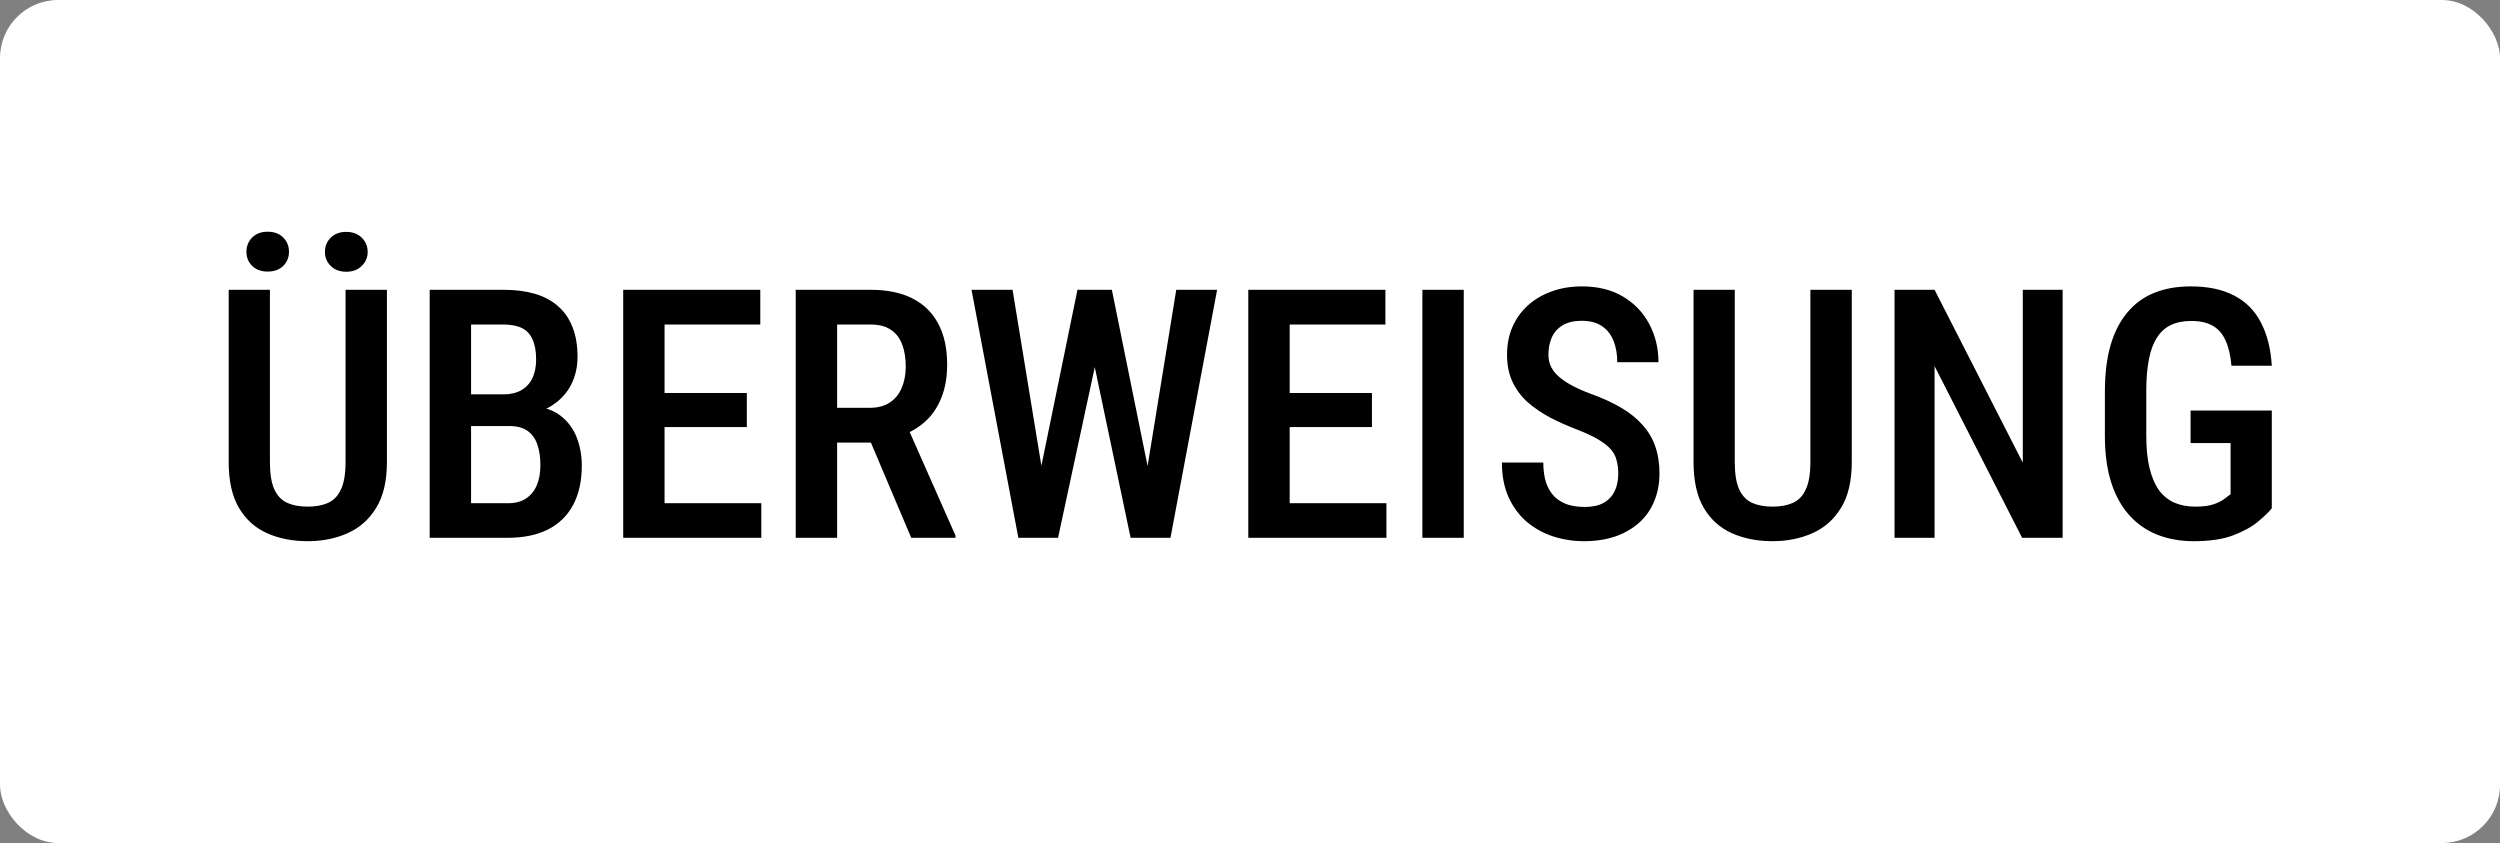
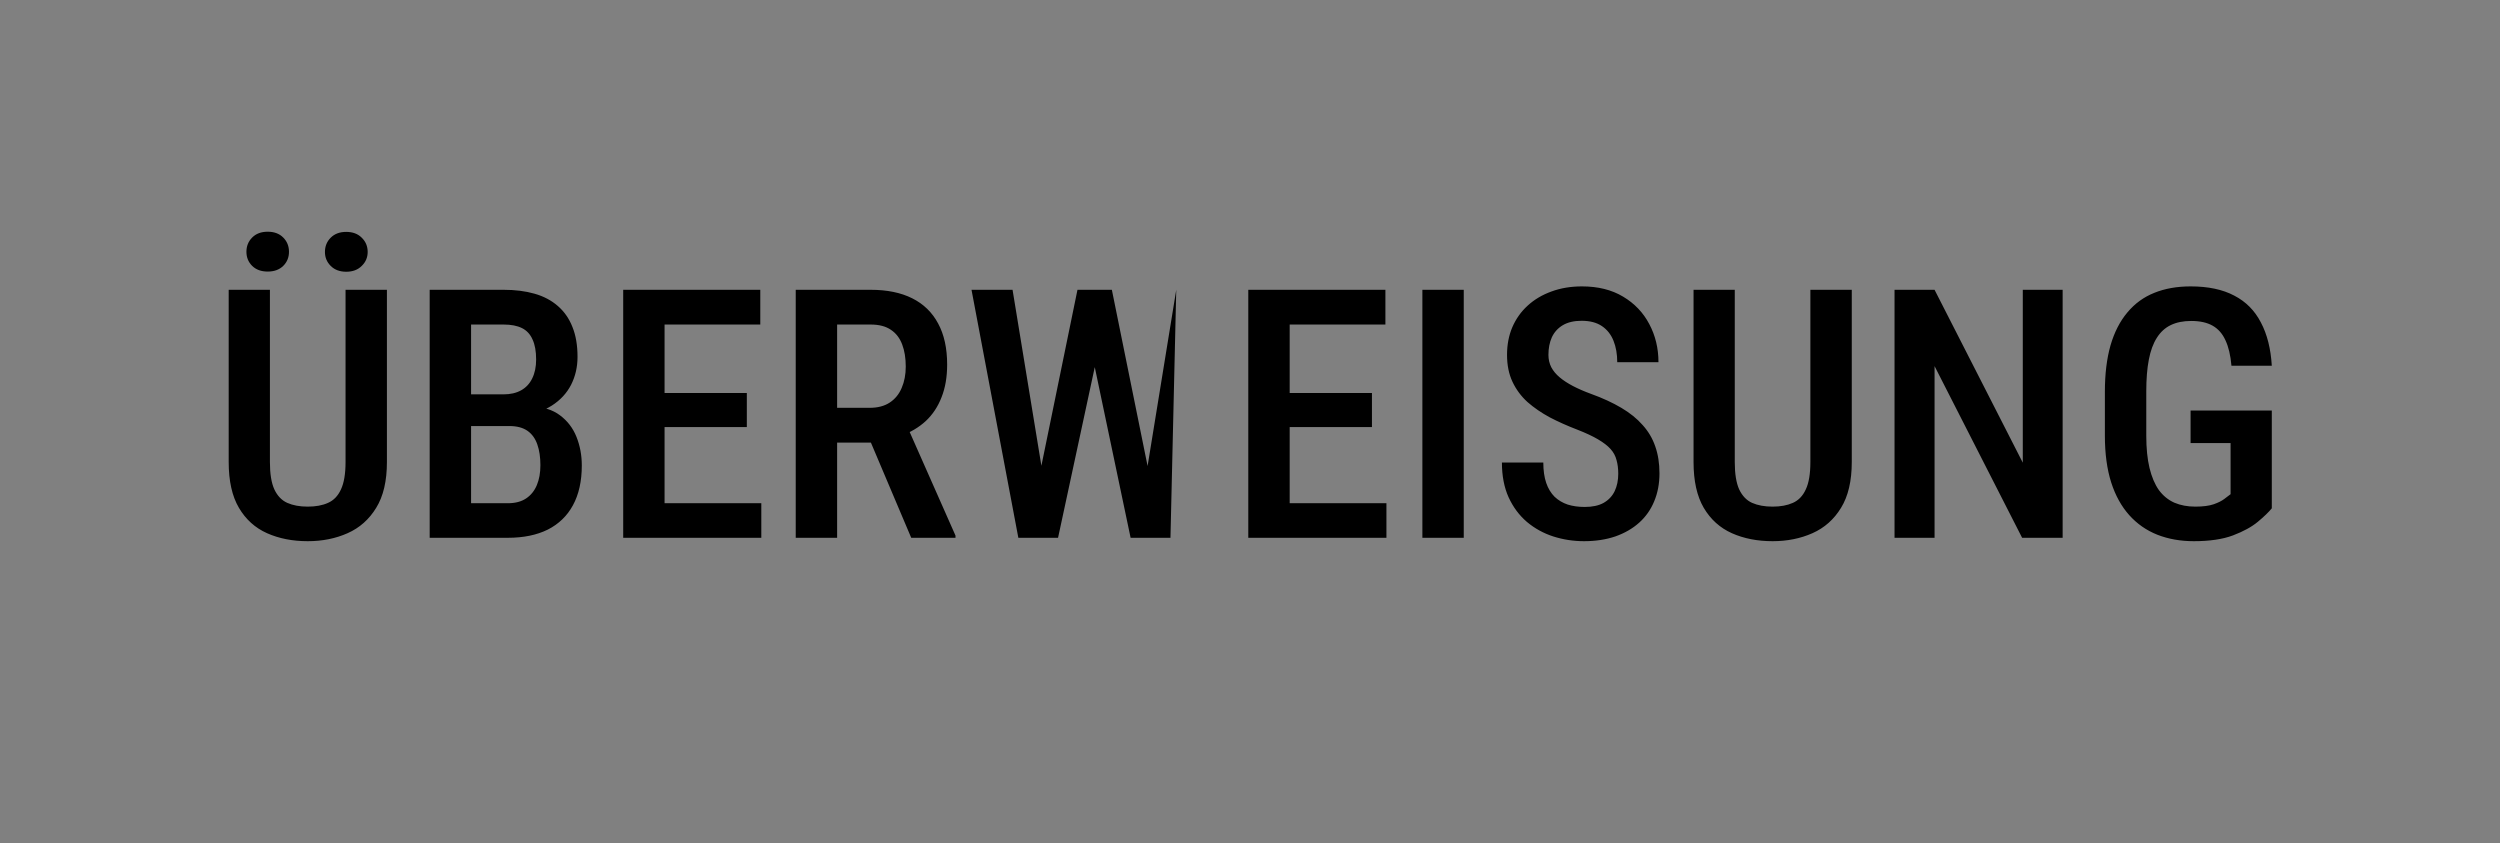
<svg xmlns="http://www.w3.org/2000/svg" width="86" height="29" viewBox="0 0 86 29" fill="none">
  <rect x="0" y="0" width="86" height="29" fill="#808080" stroke="none" />
-   <rect width="86" height="29" rx="2" fill="white" />
-   <path d="M11.887 9.969H13.31V15.893C13.31 16.545 13.188 17.07 12.941 17.469C12.699 17.867 12.371 18.158 11.957 18.342C11.547 18.525 11.09 18.617 10.586 18.617C10.062 18.617 9.596 18.525 9.186 18.342C8.775 18.158 8.453 17.867 8.219 17.469C7.984 17.07 7.867 16.545 7.867 15.893V9.969H9.285V15.893C9.285 16.299 9.336 16.613 9.438 16.836C9.543 17.059 9.691 17.213 9.883 17.299C10.078 17.385 10.312 17.428 10.586 17.428C10.859 17.428 11.092 17.385 11.283 17.299C11.479 17.213 11.627 17.059 11.729 16.836C11.834 16.613 11.887 16.299 11.887 15.893V9.969ZM8.477 8.662C8.477 8.467 8.543 8.303 8.676 8.17C8.809 8.037 8.986 7.971 9.209 7.971C9.432 7.971 9.609 8.037 9.742 8.17C9.875 8.303 9.941 8.467 9.941 8.662C9.941 8.854 9.875 9.016 9.742 9.148C9.609 9.277 9.432 9.342 9.209 9.342C8.986 9.342 8.809 9.277 8.676 9.148C8.543 9.016 8.477 8.854 8.477 8.662ZM11.178 8.668C11.178 8.473 11.244 8.309 11.377 8.176C11.51 8.043 11.688 7.977 11.91 7.977C12.133 7.977 12.31 8.043 12.443 8.176C12.58 8.309 12.648 8.473 12.648 8.668C12.648 8.855 12.58 9.016 12.443 9.148C12.31 9.281 12.133 9.348 11.91 9.348C11.688 9.348 11.51 9.281 11.377 9.148C11.244 9.016 11.178 8.855 11.178 8.668ZM17.523 14.656H15.783L15.777 13.566H17.318C17.557 13.566 17.76 13.52 17.928 13.426C18.096 13.332 18.223 13.195 18.309 13.016C18.398 12.836 18.443 12.619 18.443 12.365C18.443 12.084 18.402 11.855 18.32 11.68C18.242 11.5 18.121 11.369 17.957 11.287C17.793 11.205 17.582 11.164 17.324 11.164H16.205V18.5H14.781V9.969H17.324C17.723 9.969 18.078 10.014 18.391 10.104C18.703 10.193 18.969 10.334 19.188 10.525C19.41 10.717 19.578 10.957 19.691 11.246C19.809 11.535 19.867 11.879 19.867 12.277C19.867 12.625 19.793 12.945 19.645 13.238C19.496 13.527 19.275 13.766 18.982 13.953C18.693 14.137 18.334 14.246 17.904 14.281L17.523 14.656ZM17.471 18.5H15.315L15.971 17.311H17.471C17.725 17.311 17.934 17.256 18.098 17.146C18.262 17.037 18.385 16.885 18.467 16.689C18.549 16.494 18.59 16.266 18.59 16.004C18.59 15.73 18.555 15.492 18.484 15.289C18.414 15.086 18.301 14.93 18.145 14.82C17.988 14.711 17.781 14.656 17.523 14.656H16.088L16.1 13.566H17.934L18.262 13.982C18.672 13.99 19.006 14.092 19.264 14.287C19.521 14.479 19.711 14.727 19.832 15.031C19.953 15.336 20.014 15.662 20.014 16.01C20.014 16.553 19.912 17.01 19.709 17.381C19.51 17.748 19.221 18.027 18.842 18.219C18.463 18.406 18.006 18.5 17.471 18.5ZM26.189 17.311V18.5H22.486V17.311H26.189ZM22.861 9.969V18.5H21.438V9.969H22.861ZM25.691 13.52V14.691H22.486V13.52H25.691ZM26.154 9.969V11.164H22.486V9.969H26.154ZM27.373 9.969H29.951C30.514 9.969 30.99 10.066 31.381 10.262C31.771 10.457 32.068 10.746 32.272 11.129C32.478 11.508 32.582 11.979 32.582 12.541C32.582 12.967 32.518 13.342 32.389 13.666C32.264 13.99 32.082 14.264 31.844 14.486C31.605 14.705 31.318 14.875 30.982 14.996L30.566 15.225H28.387L28.381 14.029H29.916C30.193 14.029 30.424 13.969 30.607 13.848C30.791 13.727 30.928 13.559 31.018 13.344C31.111 13.129 31.158 12.885 31.158 12.611C31.158 12.318 31.117 12.065 31.035 11.85C30.953 11.631 30.824 11.463 30.648 11.346C30.473 11.225 30.24 11.164 29.951 11.164H28.797V18.5H27.373V9.969ZM31.346 18.5L29.723 14.668L31.205 14.662L32.869 18.424V18.5H31.346ZM35.699 16.631L37.065 9.969H37.908L37.873 11.639L36.397 18.5H35.512L35.699 16.631ZM34.832 9.969L35.916 16.584L35.963 18.5H35.031L33.42 9.969H34.832ZM39.391 16.561L40.463 9.969H41.869L40.264 18.5H39.332L39.391 16.561ZM38.248 9.969L39.602 16.648L39.777 18.5H38.893L37.451 11.633L37.416 9.969H38.248ZM47.693 17.311V18.5H43.99V17.311H47.693ZM44.365 9.969V18.5H42.941V9.969H44.365ZM47.195 13.52V14.691H43.99V13.52H47.195ZM47.658 9.969V11.164H43.99V9.969H47.658ZM50.353 9.969V18.5H48.93V9.969H50.353ZM55.668 16.297C55.668 16.121 55.648 15.965 55.609 15.828C55.574 15.688 55.506 15.56 55.404 15.447C55.303 15.334 55.158 15.223 54.971 15.113C54.787 15.004 54.549 14.893 54.256 14.779C53.92 14.65 53.605 14.51 53.312 14.357C53.023 14.201 52.768 14.025 52.545 13.83C52.326 13.631 52.154 13.398 52.029 13.133C51.904 12.867 51.842 12.559 51.842 12.207C51.842 11.859 51.902 11.543 52.023 11.258C52.148 10.969 52.324 10.721 52.551 10.514C52.781 10.303 53.055 10.141 53.371 10.027C53.688 9.91 54.037 9.852 54.42 9.852C54.971 9.852 55.441 9.969 55.832 10.203C56.227 10.438 56.527 10.752 56.734 11.146C56.945 11.541 57.051 11.979 57.051 12.459H55.633C55.633 12.182 55.59 11.935 55.504 11.721C55.418 11.506 55.285 11.338 55.105 11.217C54.926 11.096 54.693 11.035 54.408 11.035C54.147 11.035 53.93 11.086 53.758 11.188C53.59 11.289 53.465 11.428 53.383 11.604C53.305 11.779 53.266 11.98 53.266 12.207C53.266 12.363 53.299 12.506 53.365 12.635C53.432 12.76 53.527 12.875 53.652 12.98C53.777 13.086 53.93 13.185 54.109 13.279C54.289 13.373 54.496 13.463 54.73 13.549C55.129 13.693 55.477 13.854 55.773 14.029C56.07 14.205 56.315 14.402 56.506 14.621C56.701 14.836 56.846 15.08 56.94 15.354C57.037 15.627 57.086 15.938 57.086 16.285C57.086 16.637 57.025 16.957 56.904 17.246C56.787 17.531 56.615 17.775 56.389 17.979C56.162 18.182 55.889 18.34 55.568 18.453C55.248 18.562 54.889 18.617 54.49 18.617C54.123 18.617 53.77 18.562 53.43 18.453C53.094 18.344 52.793 18.178 52.527 17.955C52.262 17.729 52.051 17.445 51.895 17.105C51.742 16.766 51.666 16.367 51.666 15.91H53.09C53.09 16.184 53.123 16.418 53.19 16.613C53.256 16.805 53.352 16.963 53.477 17.088C53.605 17.209 53.756 17.299 53.928 17.357C54.103 17.412 54.299 17.439 54.514 17.439C54.779 17.439 54.996 17.393 55.164 17.299C55.336 17.201 55.463 17.066 55.545 16.895C55.627 16.723 55.668 16.523 55.668 16.297ZM62.277 9.969H63.701V15.893C63.701 16.545 63.578 17.07 63.332 17.469C63.09 17.867 62.762 18.158 62.348 18.342C61.938 18.525 61.48 18.617 60.977 18.617C60.453 18.617 59.986 18.525 59.576 18.342C59.166 18.158 58.844 17.867 58.609 17.469C58.375 17.07 58.258 16.545 58.258 15.893V9.969H59.676V15.893C59.676 16.299 59.727 16.613 59.828 16.836C59.934 17.059 60.082 17.213 60.273 17.299C60.469 17.385 60.703 17.428 60.977 17.428C61.25 17.428 61.482 17.385 61.674 17.299C61.869 17.213 62.018 17.059 62.119 16.836C62.225 16.613 62.277 16.299 62.277 15.893V9.969ZM70.955 9.969V18.5H69.561L66.549 12.594V18.5H65.172V9.969H66.549L69.584 15.916V9.969H70.955ZM78.15 14.123V17.486C78.045 17.615 77.885 17.77 77.67 17.949C77.459 18.125 77.174 18.281 76.814 18.418C76.459 18.551 76.01 18.617 75.467 18.617C75.01 18.617 74.592 18.543 74.213 18.395C73.838 18.246 73.516 18.021 73.246 17.721C72.977 17.42 72.769 17.045 72.625 16.596C72.481 16.143 72.408 15.607 72.408 14.99V13.473C72.408 12.863 72.473 12.332 72.602 11.879C72.734 11.426 72.928 11.049 73.182 10.748C73.436 10.443 73.744 10.219 74.107 10.074C74.471 9.926 74.889 9.852 75.361 9.852C75.959 9.852 76.457 9.957 76.856 10.168C77.258 10.375 77.564 10.684 77.775 11.094C77.99 11.5 78.115 11.996 78.15 12.582H76.762C76.731 12.223 76.662 11.932 76.557 11.709C76.455 11.482 76.309 11.315 76.117 11.205C75.926 11.096 75.68 11.041 75.379 11.041C75.106 11.041 74.871 11.088 74.676 11.182C74.481 11.275 74.32 11.422 74.195 11.621C74.07 11.816 73.978 12.066 73.92 12.371C73.861 12.676 73.832 13.039 73.832 13.461V14.99C73.832 15.42 73.869 15.789 73.943 16.098C74.018 16.406 74.125 16.66 74.266 16.859C74.41 17.055 74.588 17.199 74.799 17.293C75.01 17.383 75.25 17.428 75.519 17.428C75.785 17.428 75.996 17.4 76.152 17.346C76.309 17.291 76.43 17.23 76.516 17.164C76.606 17.094 76.678 17.039 76.732 17V15.242H75.356V14.123H78.15Z" fill="black" />
+   <path d="M11.887 9.969H13.31V15.893C13.31 16.545 13.188 17.07 12.941 17.469C12.699 17.867 12.371 18.158 11.957 18.342C11.547 18.525 11.09 18.617 10.586 18.617C10.062 18.617 9.596 18.525 9.186 18.342C8.775 18.158 8.453 17.867 8.219 17.469C7.984 17.07 7.867 16.545 7.867 15.893V9.969H9.285V15.893C9.285 16.299 9.336 16.613 9.438 16.836C9.543 17.059 9.691 17.213 9.883 17.299C10.078 17.385 10.312 17.428 10.586 17.428C10.859 17.428 11.092 17.385 11.283 17.299C11.479 17.213 11.627 17.059 11.729 16.836C11.834 16.613 11.887 16.299 11.887 15.893V9.969ZM8.477 8.662C8.477 8.467 8.543 8.303 8.676 8.17C8.809 8.037 8.986 7.971 9.209 7.971C9.432 7.971 9.609 8.037 9.742 8.17C9.875 8.303 9.941 8.467 9.941 8.662C9.941 8.854 9.875 9.016 9.742 9.148C9.609 9.277 9.432 9.342 9.209 9.342C8.986 9.342 8.809 9.277 8.676 9.148C8.543 9.016 8.477 8.854 8.477 8.662ZM11.178 8.668C11.178 8.473 11.244 8.309 11.377 8.176C11.51 8.043 11.688 7.977 11.91 7.977C12.133 7.977 12.31 8.043 12.443 8.176C12.58 8.309 12.648 8.473 12.648 8.668C12.648 8.855 12.58 9.016 12.443 9.148C12.31 9.281 12.133 9.348 11.91 9.348C11.688 9.348 11.51 9.281 11.377 9.148C11.244 9.016 11.178 8.855 11.178 8.668ZM17.523 14.656H15.783L15.777 13.566H17.318C17.557 13.566 17.76 13.52 17.928 13.426C18.096 13.332 18.223 13.195 18.309 13.016C18.398 12.836 18.443 12.619 18.443 12.365C18.443 12.084 18.402 11.855 18.32 11.68C18.242 11.5 18.121 11.369 17.957 11.287C17.793 11.205 17.582 11.164 17.324 11.164H16.205V18.5H14.781V9.969H17.324C17.723 9.969 18.078 10.014 18.391 10.104C18.703 10.193 18.969 10.334 19.188 10.525C19.41 10.717 19.578 10.957 19.691 11.246C19.809 11.535 19.867 11.879 19.867 12.277C19.867 12.625 19.793 12.945 19.645 13.238C19.496 13.527 19.275 13.766 18.982 13.953C18.693 14.137 18.334 14.246 17.904 14.281L17.523 14.656ZM17.471 18.5H15.315L15.971 17.311H17.471C17.725 17.311 17.934 17.256 18.098 17.146C18.262 17.037 18.385 16.885 18.467 16.689C18.549 16.494 18.59 16.266 18.59 16.004C18.59 15.73 18.555 15.492 18.484 15.289C18.414 15.086 18.301 14.93 18.145 14.82C17.988 14.711 17.781 14.656 17.523 14.656H16.088L16.1 13.566H17.934L18.262 13.982C18.672 13.99 19.006 14.092 19.264 14.287C19.521 14.479 19.711 14.727 19.832 15.031C19.953 15.336 20.014 15.662 20.014 16.01C20.014 16.553 19.912 17.01 19.709 17.381C19.51 17.748 19.221 18.027 18.842 18.219C18.463 18.406 18.006 18.5 17.471 18.5ZM26.189 17.311V18.5H22.486V17.311H26.189ZM22.861 9.969V18.5H21.438V9.969H22.861ZM25.691 13.52V14.691H22.486V13.52H25.691ZM26.154 9.969V11.164H22.486V9.969H26.154ZM27.373 9.969H29.951C30.514 9.969 30.99 10.066 31.381 10.262C31.771 10.457 32.068 10.746 32.272 11.129C32.478 11.508 32.582 11.979 32.582 12.541C32.582 12.967 32.518 13.342 32.389 13.666C32.264 13.99 32.082 14.264 31.844 14.486C31.605 14.705 31.318 14.875 30.982 14.996L30.566 15.225H28.387L28.381 14.029H29.916C30.193 14.029 30.424 13.969 30.607 13.848C30.791 13.727 30.928 13.559 31.018 13.344C31.111 13.129 31.158 12.885 31.158 12.611C31.158 12.318 31.117 12.065 31.035 11.85C30.953 11.631 30.824 11.463 30.648 11.346C30.473 11.225 30.24 11.164 29.951 11.164H28.797V18.5H27.373V9.969ZM31.346 18.5L29.723 14.668L31.205 14.662L32.869 18.424V18.5H31.346ZM35.699 16.631L37.065 9.969H37.908L37.873 11.639L36.397 18.5H35.512L35.699 16.631ZM34.832 9.969L35.916 16.584L35.963 18.5H35.031L33.42 9.969H34.832ZM39.391 16.561L40.463 9.969L40.264 18.5H39.332L39.391 16.561ZM38.248 9.969L39.602 16.648L39.777 18.5H38.893L37.451 11.633L37.416 9.969H38.248ZM47.693 17.311V18.5H43.99V17.311H47.693ZM44.365 9.969V18.5H42.941V9.969H44.365ZM47.195 13.52V14.691H43.99V13.52H47.195ZM47.658 9.969V11.164H43.99V9.969H47.658ZM50.353 9.969V18.5H48.93V9.969H50.353ZM55.668 16.297C55.668 16.121 55.648 15.965 55.609 15.828C55.574 15.688 55.506 15.56 55.404 15.447C55.303 15.334 55.158 15.223 54.971 15.113C54.787 15.004 54.549 14.893 54.256 14.779C53.92 14.65 53.605 14.51 53.312 14.357C53.023 14.201 52.768 14.025 52.545 13.83C52.326 13.631 52.154 13.398 52.029 13.133C51.904 12.867 51.842 12.559 51.842 12.207C51.842 11.859 51.902 11.543 52.023 11.258C52.148 10.969 52.324 10.721 52.551 10.514C52.781 10.303 53.055 10.141 53.371 10.027C53.688 9.91 54.037 9.852 54.42 9.852C54.971 9.852 55.441 9.969 55.832 10.203C56.227 10.438 56.527 10.752 56.734 11.146C56.945 11.541 57.051 11.979 57.051 12.459H55.633C55.633 12.182 55.59 11.935 55.504 11.721C55.418 11.506 55.285 11.338 55.105 11.217C54.926 11.096 54.693 11.035 54.408 11.035C54.147 11.035 53.93 11.086 53.758 11.188C53.59 11.289 53.465 11.428 53.383 11.604C53.305 11.779 53.266 11.98 53.266 12.207C53.266 12.363 53.299 12.506 53.365 12.635C53.432 12.76 53.527 12.875 53.652 12.98C53.777 13.086 53.93 13.185 54.109 13.279C54.289 13.373 54.496 13.463 54.73 13.549C55.129 13.693 55.477 13.854 55.773 14.029C56.07 14.205 56.315 14.402 56.506 14.621C56.701 14.836 56.846 15.08 56.94 15.354C57.037 15.627 57.086 15.938 57.086 16.285C57.086 16.637 57.025 16.957 56.904 17.246C56.787 17.531 56.615 17.775 56.389 17.979C56.162 18.182 55.889 18.34 55.568 18.453C55.248 18.562 54.889 18.617 54.49 18.617C54.123 18.617 53.77 18.562 53.43 18.453C53.094 18.344 52.793 18.178 52.527 17.955C52.262 17.729 52.051 17.445 51.895 17.105C51.742 16.766 51.666 16.367 51.666 15.91H53.09C53.09 16.184 53.123 16.418 53.19 16.613C53.256 16.805 53.352 16.963 53.477 17.088C53.605 17.209 53.756 17.299 53.928 17.357C54.103 17.412 54.299 17.439 54.514 17.439C54.779 17.439 54.996 17.393 55.164 17.299C55.336 17.201 55.463 17.066 55.545 16.895C55.627 16.723 55.668 16.523 55.668 16.297ZM62.277 9.969H63.701V15.893C63.701 16.545 63.578 17.07 63.332 17.469C63.09 17.867 62.762 18.158 62.348 18.342C61.938 18.525 61.48 18.617 60.977 18.617C60.453 18.617 59.986 18.525 59.576 18.342C59.166 18.158 58.844 17.867 58.609 17.469C58.375 17.07 58.258 16.545 58.258 15.893V9.969H59.676V15.893C59.676 16.299 59.727 16.613 59.828 16.836C59.934 17.059 60.082 17.213 60.273 17.299C60.469 17.385 60.703 17.428 60.977 17.428C61.25 17.428 61.482 17.385 61.674 17.299C61.869 17.213 62.018 17.059 62.119 16.836C62.225 16.613 62.277 16.299 62.277 15.893V9.969ZM70.955 9.969V18.5H69.561L66.549 12.594V18.5H65.172V9.969H66.549L69.584 15.916V9.969H70.955ZM78.15 14.123V17.486C78.045 17.615 77.885 17.77 77.67 17.949C77.459 18.125 77.174 18.281 76.814 18.418C76.459 18.551 76.01 18.617 75.467 18.617C75.01 18.617 74.592 18.543 74.213 18.395C73.838 18.246 73.516 18.021 73.246 17.721C72.977 17.42 72.769 17.045 72.625 16.596C72.481 16.143 72.408 15.607 72.408 14.99V13.473C72.408 12.863 72.473 12.332 72.602 11.879C72.734 11.426 72.928 11.049 73.182 10.748C73.436 10.443 73.744 10.219 74.107 10.074C74.471 9.926 74.889 9.852 75.361 9.852C75.959 9.852 76.457 9.957 76.856 10.168C77.258 10.375 77.564 10.684 77.775 11.094C77.99 11.5 78.115 11.996 78.15 12.582H76.762C76.731 12.223 76.662 11.932 76.557 11.709C76.455 11.482 76.309 11.315 76.117 11.205C75.926 11.096 75.68 11.041 75.379 11.041C75.106 11.041 74.871 11.088 74.676 11.182C74.481 11.275 74.32 11.422 74.195 11.621C74.07 11.816 73.978 12.066 73.92 12.371C73.861 12.676 73.832 13.039 73.832 13.461V14.99C73.832 15.42 73.869 15.789 73.943 16.098C74.018 16.406 74.125 16.66 74.266 16.859C74.41 17.055 74.588 17.199 74.799 17.293C75.01 17.383 75.25 17.428 75.519 17.428C75.785 17.428 75.996 17.4 76.152 17.346C76.309 17.291 76.43 17.23 76.516 17.164C76.606 17.094 76.678 17.039 76.732 17V15.242H75.356V14.123H78.15Z" fill="black" />
</svg>